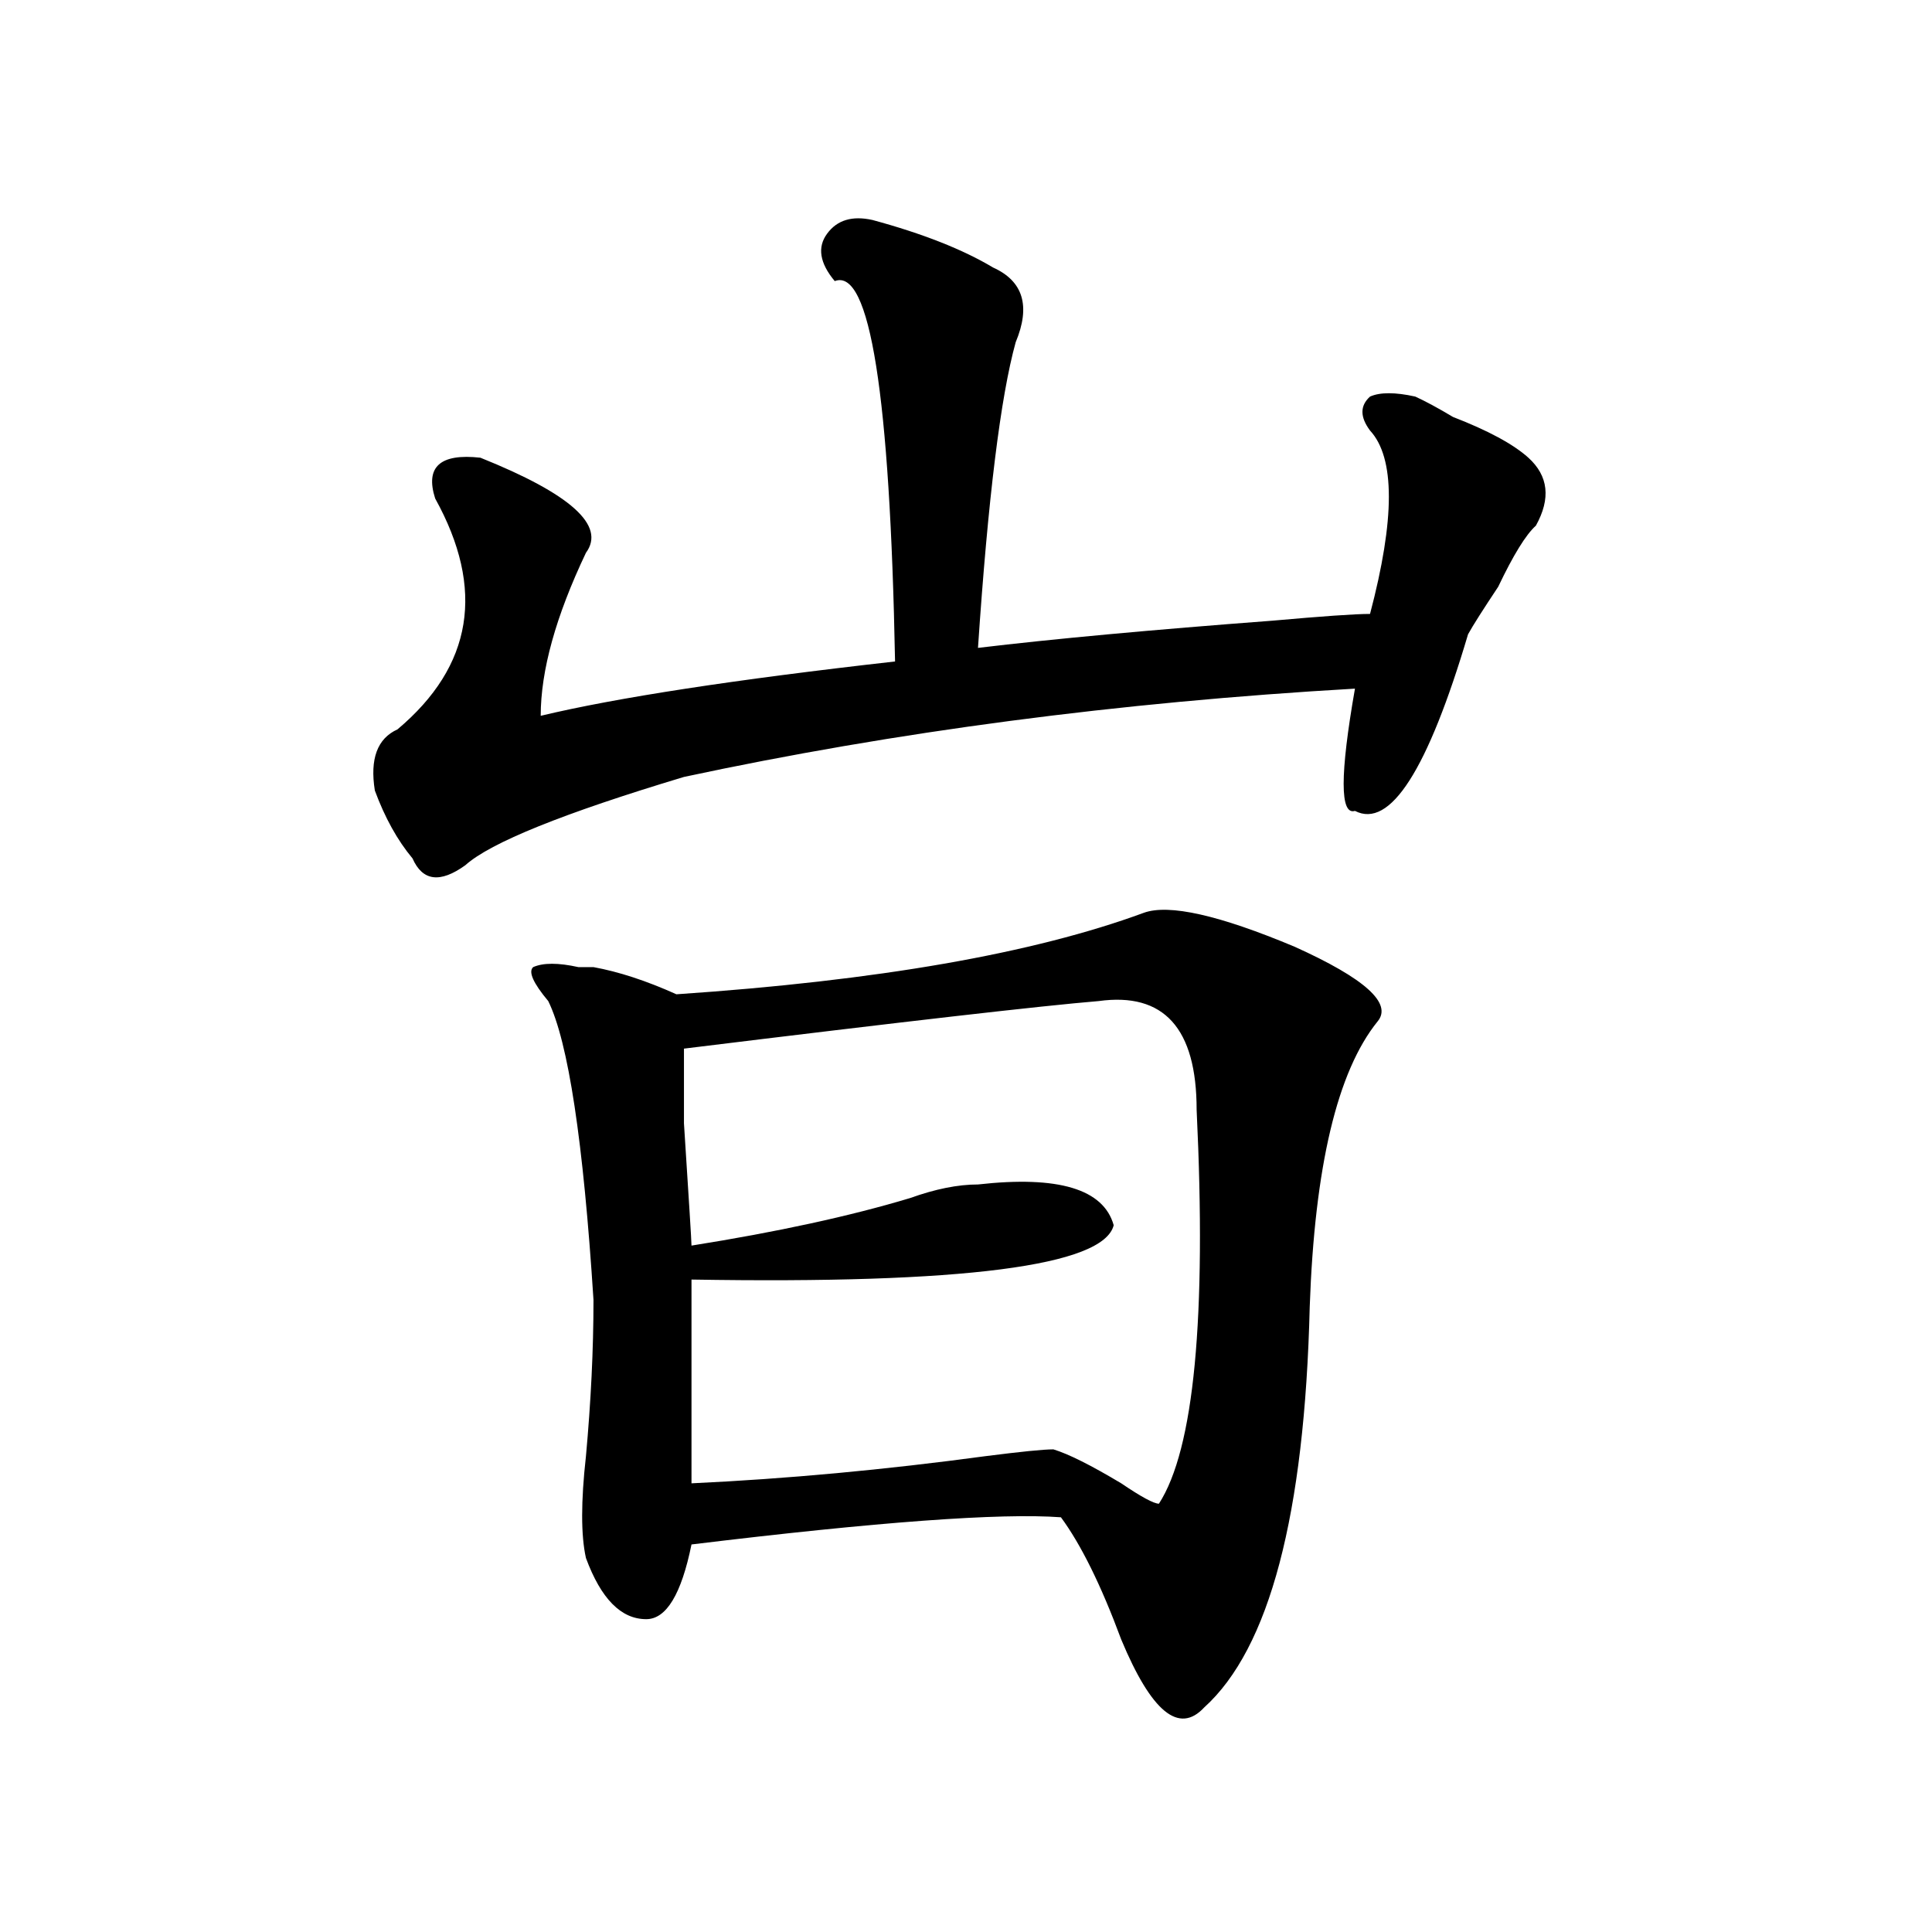
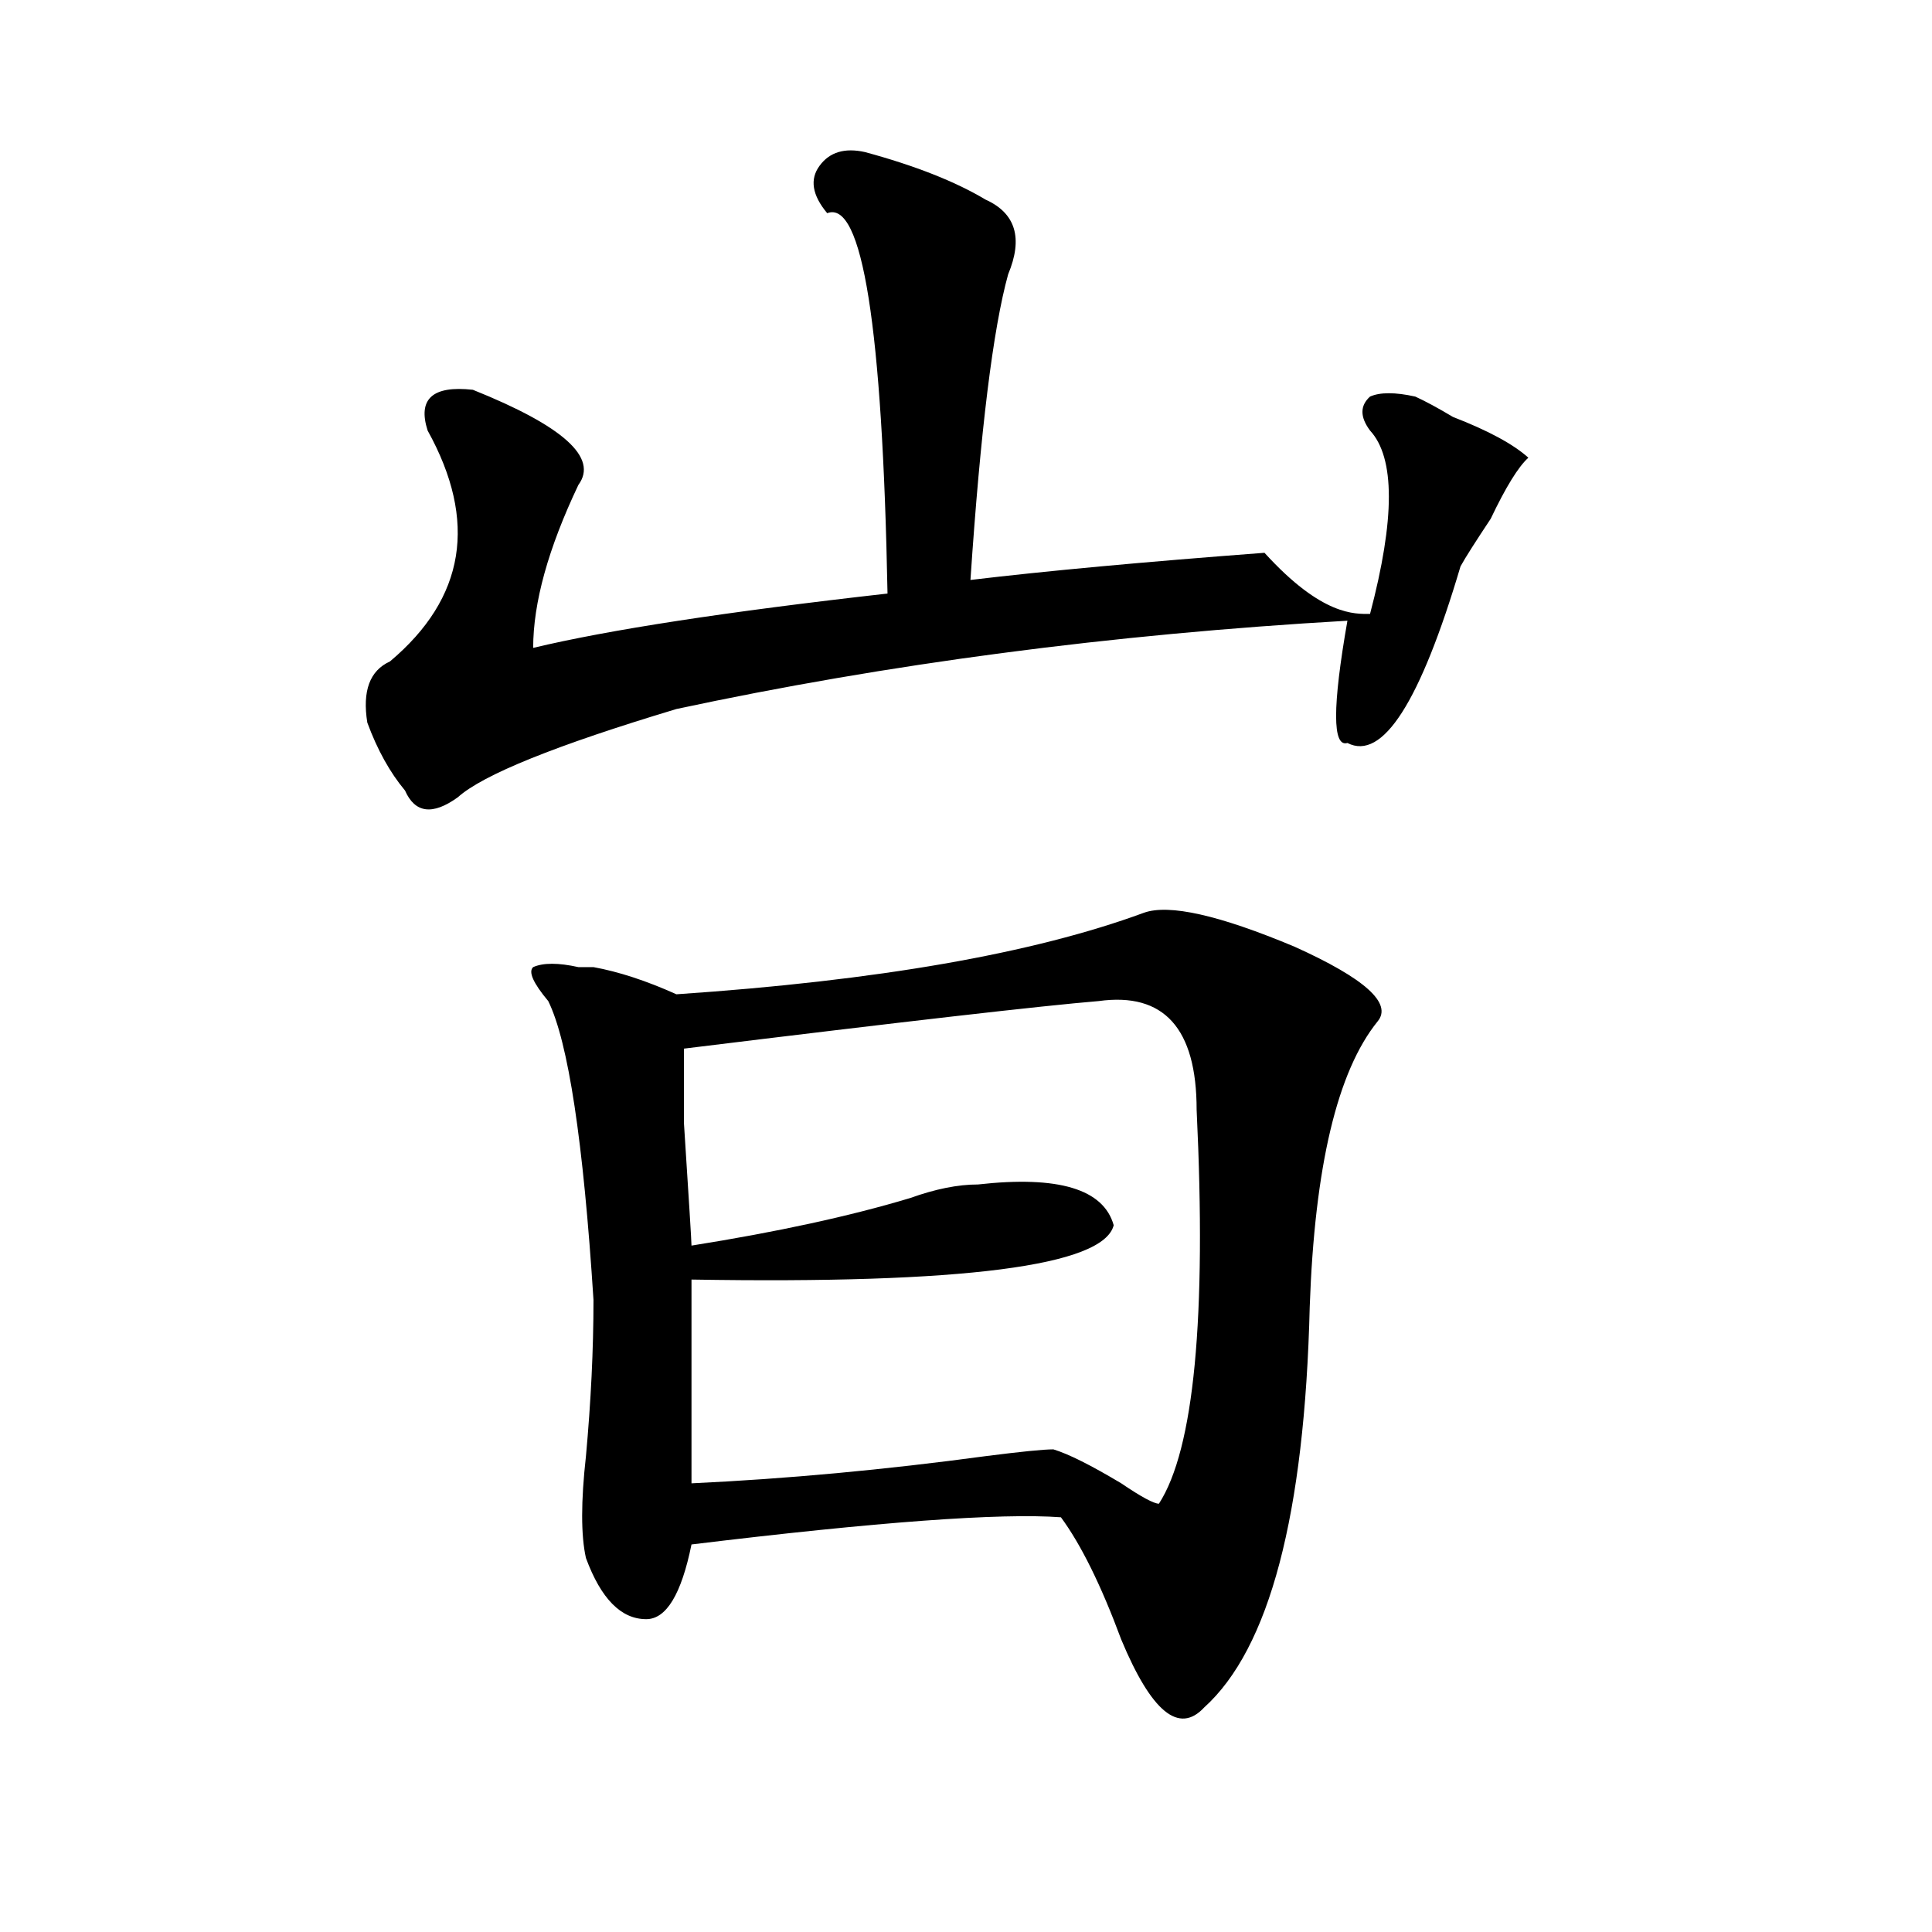
<svg xmlns="http://www.w3.org/2000/svg" version="1.1" id="图层_1" x="0px" y="0px" width="1000px" height="1000px" viewBox="0 0 1000 1000" enable-background="new 0 0 1000 1000" xml:space="preserve">
-   <path d="M709.129,317.766c12.987-49.219,12.987-80.859,0-94.922c-5.244-7.031-5.244-12.854,0-17.578  c5.183-2.308,12.987-2.308,23.414,0c5.183,2.362,11.707,5.878,19.512,10.547c18.17,7.031,31.219,14.063,39.023,21.094  c10.365,9.394,11.707,21.094,3.902,35.156c-5.244,4.724-11.707,15.271-19.512,31.641c-7.805,11.755-13.049,19.94-15.609,24.609  c-20.854,70.313-40.365,100.8-58.535,91.406c-7.805,2.362-7.805-18.731,0-63.281c-122.314,7.031-238.043,22.302-347.309,45.703  c-62.438,18.786-100.181,34.003-113.168,45.703c-13.048,9.394-22.134,8.239-27.316-3.516c-7.805-9.339-14.329-21.094-19.512-35.156  c-2.622-16.37,1.28-26.917,11.707-31.641c39.023-32.794,45.487-72.62,19.512-119.531c-5.243-16.37,2.562-23.401,23.414-21.094  c46.828,18.786,64.999,35.156,54.633,49.219c-15.609,32.849-23.414,60.974-23.414,84.375c39.023-9.339,100.119-18.731,183.41-28.125  c-2.622-138.263-13.049-203.906-31.219-196.875c-7.805-9.339-9.146-17.578-3.902-24.609c5.183-7.031,12.987-9.339,23.414-7.031  c25.975,7.031,46.828,15.271,62.438,24.609c15.609,7.031,19.512,19.94,11.707,38.672c-7.805,28.125-14.329,80.859-19.512,158.203  c39.023-4.669,89.754-9.339,152.191-14.063C684.373,318.974,701.324,317.766,709.129,317.766z M592.059,472.453  c12.987-4.669,39.023,1.208,78.047,17.578c36.401,16.425,50.73,29.333,42.926,38.672c-20.854,25.817-32.561,75.036-35.121,147.656  c-2.622,107.831-20.854,176.935-54.633,207.422c-13.049,14.063-27.316,2.307-42.926-35.156  c-10.427-28.125-20.854-49.219-31.219-63.281c-31.219-2.308-94.998,2.362-191.215,14.063c-5.244,25.763-13.049,38.672-23.414,38.672  c-13.048,0-23.414-10.547-31.219-31.641c-2.622-11.7-2.622-29.278,0-52.734c2.562-28.125,3.902-55.042,3.902-80.859  c-5.243-82.013-13.048-133.594-23.414-154.688c-7.805-9.339-10.427-15.216-7.805-17.578c5.183-2.308,12.987-2.308,23.414,0  c2.562,0,5.183,0,7.805,0c12.987,2.362,27.316,7.031,42.926,14.063C454.135,507.609,534.804,493.547,592.059,472.453z   M568.645,518.156c-28.658,2.362-100.181,10.547-214.629,24.609v38.672c2.561,39.88,3.902,60.974,3.902,63.281  c44.206-7.031,81.949-15.216,113.168-24.609c12.987-4.669,24.694-7.031,35.121-7.031c41.584-4.669,64.998,2.362,70.242,21.094  c-5.244,21.094-78.047,30.487-218.531,28.125c0,35.156,0,70.313,0,105.469c49.389-2.308,100.119-7.031,152.191-14.063  c18.17-2.308,29.877-3.516,35.121-3.516c7.805,2.362,19.512,8.239,35.121,17.578c10.365,7.031,16.89,10.547,19.512,10.547  c18.17-28.125,24.694-96.075,19.512-203.906C619.375,532.219,602.424,513.487,568.645,518.156z" />
+   <path d="M709.129,317.766c12.987-49.219,12.987-80.859,0-94.922c-5.244-7.031-5.244-12.854,0-17.578  c5.183-2.308,12.987-2.308,23.414,0c5.183,2.362,11.707,5.878,19.512,10.547c18.17,7.031,31.219,14.063,39.023,21.094  c-5.244,4.724-11.707,15.271-19.512,31.641c-7.805,11.755-13.049,19.94-15.609,24.609  c-20.854,70.313-40.365,100.8-58.535,91.406c-7.805,2.362-7.805-18.731,0-63.281c-122.314,7.031-238.043,22.302-347.309,45.703  c-62.438,18.786-100.181,34.003-113.168,45.703c-13.048,9.394-22.134,8.239-27.316-3.516c-7.805-9.339-14.329-21.094-19.512-35.156  c-2.622-16.37,1.28-26.917,11.707-31.641c39.023-32.794,45.487-72.62,19.512-119.531c-5.243-16.37,2.562-23.401,23.414-21.094  c46.828,18.786,64.999,35.156,54.633,49.219c-15.609,32.849-23.414,60.974-23.414,84.375c39.023-9.339,100.119-18.731,183.41-28.125  c-2.622-138.263-13.049-203.906-31.219-196.875c-7.805-9.339-9.146-17.578-3.902-24.609c5.183-7.031,12.987-9.339,23.414-7.031  c25.975,7.031,46.828,15.271,62.438,24.609c15.609,7.031,19.512,19.94,11.707,38.672c-7.805,28.125-14.329,80.859-19.512,158.203  c39.023-4.669,89.754-9.339,152.191-14.063C684.373,318.974,701.324,317.766,709.129,317.766z M592.059,472.453  c12.987-4.669,39.023,1.208,78.047,17.578c36.401,16.425,50.73,29.333,42.926,38.672c-20.854,25.817-32.561,75.036-35.121,147.656  c-2.622,107.831-20.854,176.935-54.633,207.422c-13.049,14.063-27.316,2.307-42.926-35.156  c-10.427-28.125-20.854-49.219-31.219-63.281c-31.219-2.308-94.998,2.362-191.215,14.063c-5.244,25.763-13.049,38.672-23.414,38.672  c-13.048,0-23.414-10.547-31.219-31.641c-2.622-11.7-2.622-29.278,0-52.734c2.562-28.125,3.902-55.042,3.902-80.859  c-5.243-82.013-13.048-133.594-23.414-154.688c-7.805-9.339-10.427-15.216-7.805-17.578c5.183-2.308,12.987-2.308,23.414,0  c2.562,0,5.183,0,7.805,0c12.987,2.362,27.316,7.031,42.926,14.063C454.135,507.609,534.804,493.547,592.059,472.453z   M568.645,518.156c-28.658,2.362-100.181,10.547-214.629,24.609v38.672c2.561,39.88,3.902,60.974,3.902,63.281  c44.206-7.031,81.949-15.216,113.168-24.609c12.987-4.669,24.694-7.031,35.121-7.031c41.584-4.669,64.998,2.362,70.242,21.094  c-5.244,21.094-78.047,30.487-218.531,28.125c0,35.156,0,70.313,0,105.469c49.389-2.308,100.119-7.031,152.191-14.063  c18.17-2.308,29.877-3.516,35.121-3.516c7.805,2.362,19.512,8.239,35.121,17.578c10.365,7.031,16.89,10.547,19.512,10.547  c18.17-28.125,24.694-96.075,19.512-203.906C619.375,532.219,602.424,513.487,568.645,518.156z" />
</svg>